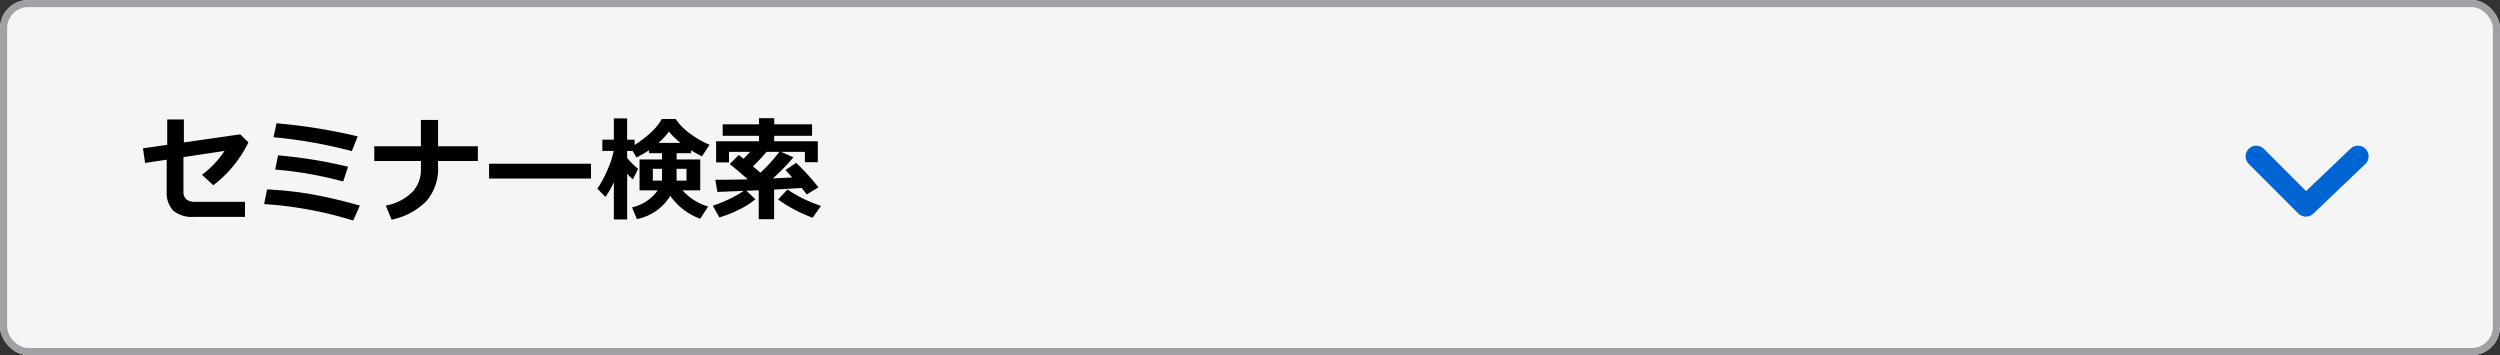
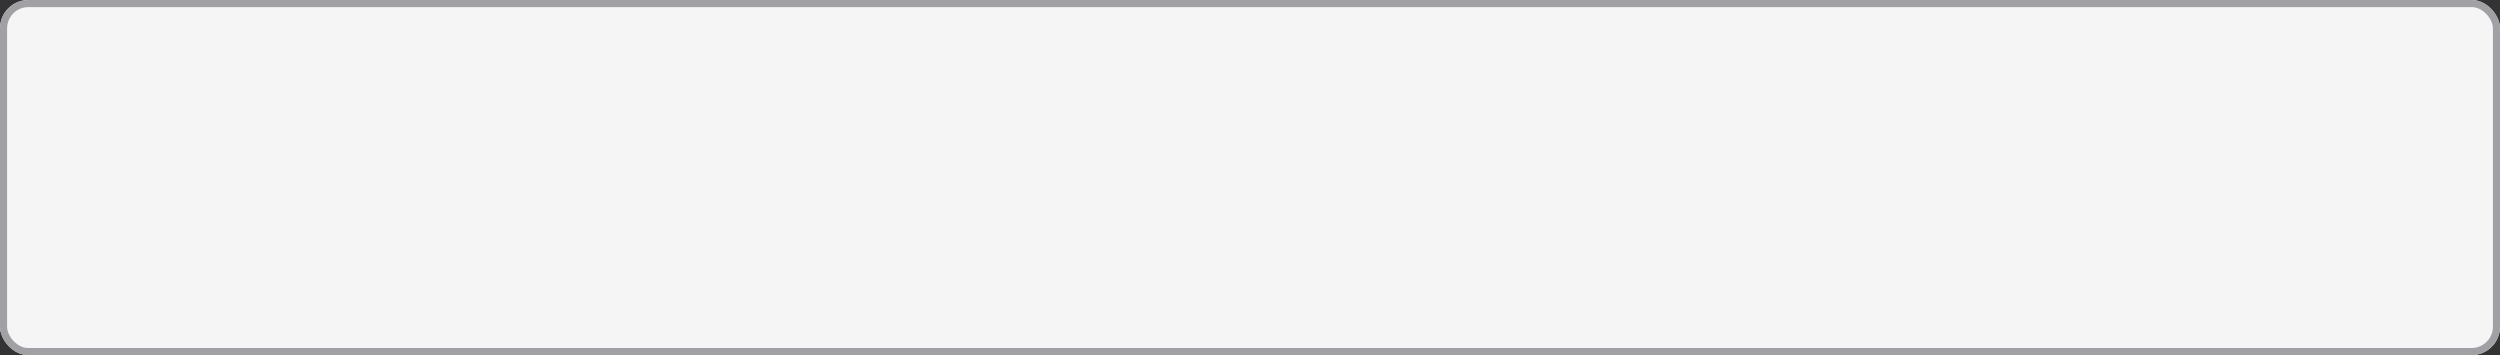
<svg xmlns="http://www.w3.org/2000/svg" id="anchor_seminar-search" width="352" height="50" viewBox="0 0 352 50">
  <rect x="0" y="0" width="352" height="50" fill="#333333" stroke="none" />
  <g id="グループ_7" data-name="グループ 7" transform="translate(-20 -305)">
    <g id="長方形_7" data-name="長方形 7" transform="translate(20 305)" fill="#f5f5f6" stroke="#a0a0a5" stroke-width="1">
      <rect width="352" height="50" rx="4" stroke="none" />
      <rect x="0.5" y="0.5" width="351" height="49" rx="3.5" fill="none" />
    </g>
-     <path id="パス_56151" data-name="パス 56151" d="M14.977-9.953a16.743,16.743,0,0,1-4.945,6.031L8.445-5.391A13.637,13.637,0,0,0,11.617-8.75l-5.789.875v4.742a1.632,1.632,0,0,0,.363,1.172,2.005,2.005,0,0,0,1.426.375h6.875V.531H7.3a4.037,4.037,0,0,1-2.93-.895,3.694,3.694,0,0,1-.9-2.723v-4.43L.43-7.055l-.3-2.062,3.414-.492v-3.57H5.891v3.234l7.93-1.141ZM30.367-10.8l-.828,2.078a66.929,66.929,0,0,0-11.023-1.953l.414-1.969A79.435,79.435,0,0,1,30.367-10.8ZM29.008-6.523,28.32-4.445a53.081,53.081,0,0,0-9.57-1.68l.4-2A65.674,65.674,0,0,1,29.008-6.523Zm1.664,5.469-.945,2.109a53.759,53.759,0,0,0-12.539-2.32L17.6-3.328a49.293,49.293,0,0,1,6.473.715Q27.1-2.062,30.672-1.055ZM41.68-6.562a6.941,6.941,0,0,1-1.66,4.895A9.585,9.585,0,0,1,35.133.93L34.32-1.055a7.127,7.127,0,0,0,3.809-1.984,4.561,4.561,0,0,0,1.137-3.055V-7.328H32.7V-9.406h6.563v-3.711H41.68v3.711h5.6v2.078h-5.6Zm21.531,1.7H48.859V-6.945H63.211Zm11.156,2.43a6.989,6.989,0,0,1-4.7,3.273L68.992-.812A5.97,5.97,0,0,0,72.609-3.2H70.047V-7.547h3.164V-8.43h-1.82v-.422q-.609.406-1.773,1.031l-.539-.93H68.3v.984a10.035,10.035,0,0,0,1.547,1.531L69.117-4.75a5.544,5.544,0,0,1-.812-.8V.9H66.43V-4.328a14.1,14.1,0,0,1-1.18,2.063L64.109-3.437a15.608,15.608,0,0,0,1.406-2.613,12.564,12.564,0,0,0,.891-2.7H64.813v-1.586H66.43v-2.992H68.3v2.992h1.055V-9.6A14.1,14.1,0,0,0,71.48-11.2a7.794,7.794,0,0,0,1.707-2.047h1.953a7.959,7.959,0,0,0,2.043,2.074,12.529,12.529,0,0,0,2.723,1.559l-1.07,1.625Q78-8.406,77.3-8.844v.414H75.266v.883h3.328V-3.2h-2.5A7.828,7.828,0,0,0,79.7-.922L78.594.8A8.855,8.855,0,0,1,74.367-2.437ZM72.7-9.883H75.82a10.238,10.238,0,0,1-1.641-1.6A8.4,8.4,0,0,1,72.7-9.883Zm.516,3.648H71.922V-4.57h1.289ZM76.656-4.57V-6.234H75.266V-4.57Zm9.7,2.625A10.536,10.536,0,0,1,84-.465,15,15,0,0,1,81.281.609l-.914-1.648a17.058,17.058,0,0,0,2.3-.93,13.742,13.742,0,0,0,2.039-1.156l-3.7.148-.289-1.711q2.367,0,4.563-.062Q84.07-5.836,82.75-6.906l1.266-1.266q.211.156.672.523.5-.492.914-.969H82.641v1.484H80.828v-2.977h6.039v-.766H81.758v-1.617h5.109v-.867h2.141v.867h5.328v1.617H89.008v.766h6.141v2.945h-1.82V-8.617H89.984l1.727.766a28.481,28.481,0,0,1-2.883,2.969l2.719-.133-.953-1.047,1.5-1.008a30.775,30.775,0,0,1,3.141,3.445L93.586-2.617a9.964,9.964,0,0,0-.727-.922q-1.273.094-3.867.227V.867H86.828V-3.211l-1.742.07ZM86.016-6.57q.656.539,1.047.891a22.733,22.733,0,0,0,2.664-2.937H87.914A25.619,25.619,0,0,1,86.016-6.57ZM95.6-1.008,94.414.656a20.552,20.552,0,0,1-4.859-2.57l1.313-1.4A19.65,19.65,0,0,0,95.6-1.008Z" transform="translate(40 335)" />
  </g>
-   <path id="パス_2" data-name="パス 2" d="M320.373,332.012,327.362,339l7.33-6.989" transform="translate(-2.692 -310)" fill="none" stroke="#0064d2" stroke-linecap="round" stroke-linejoin="round" stroke-width="3" />
</svg>